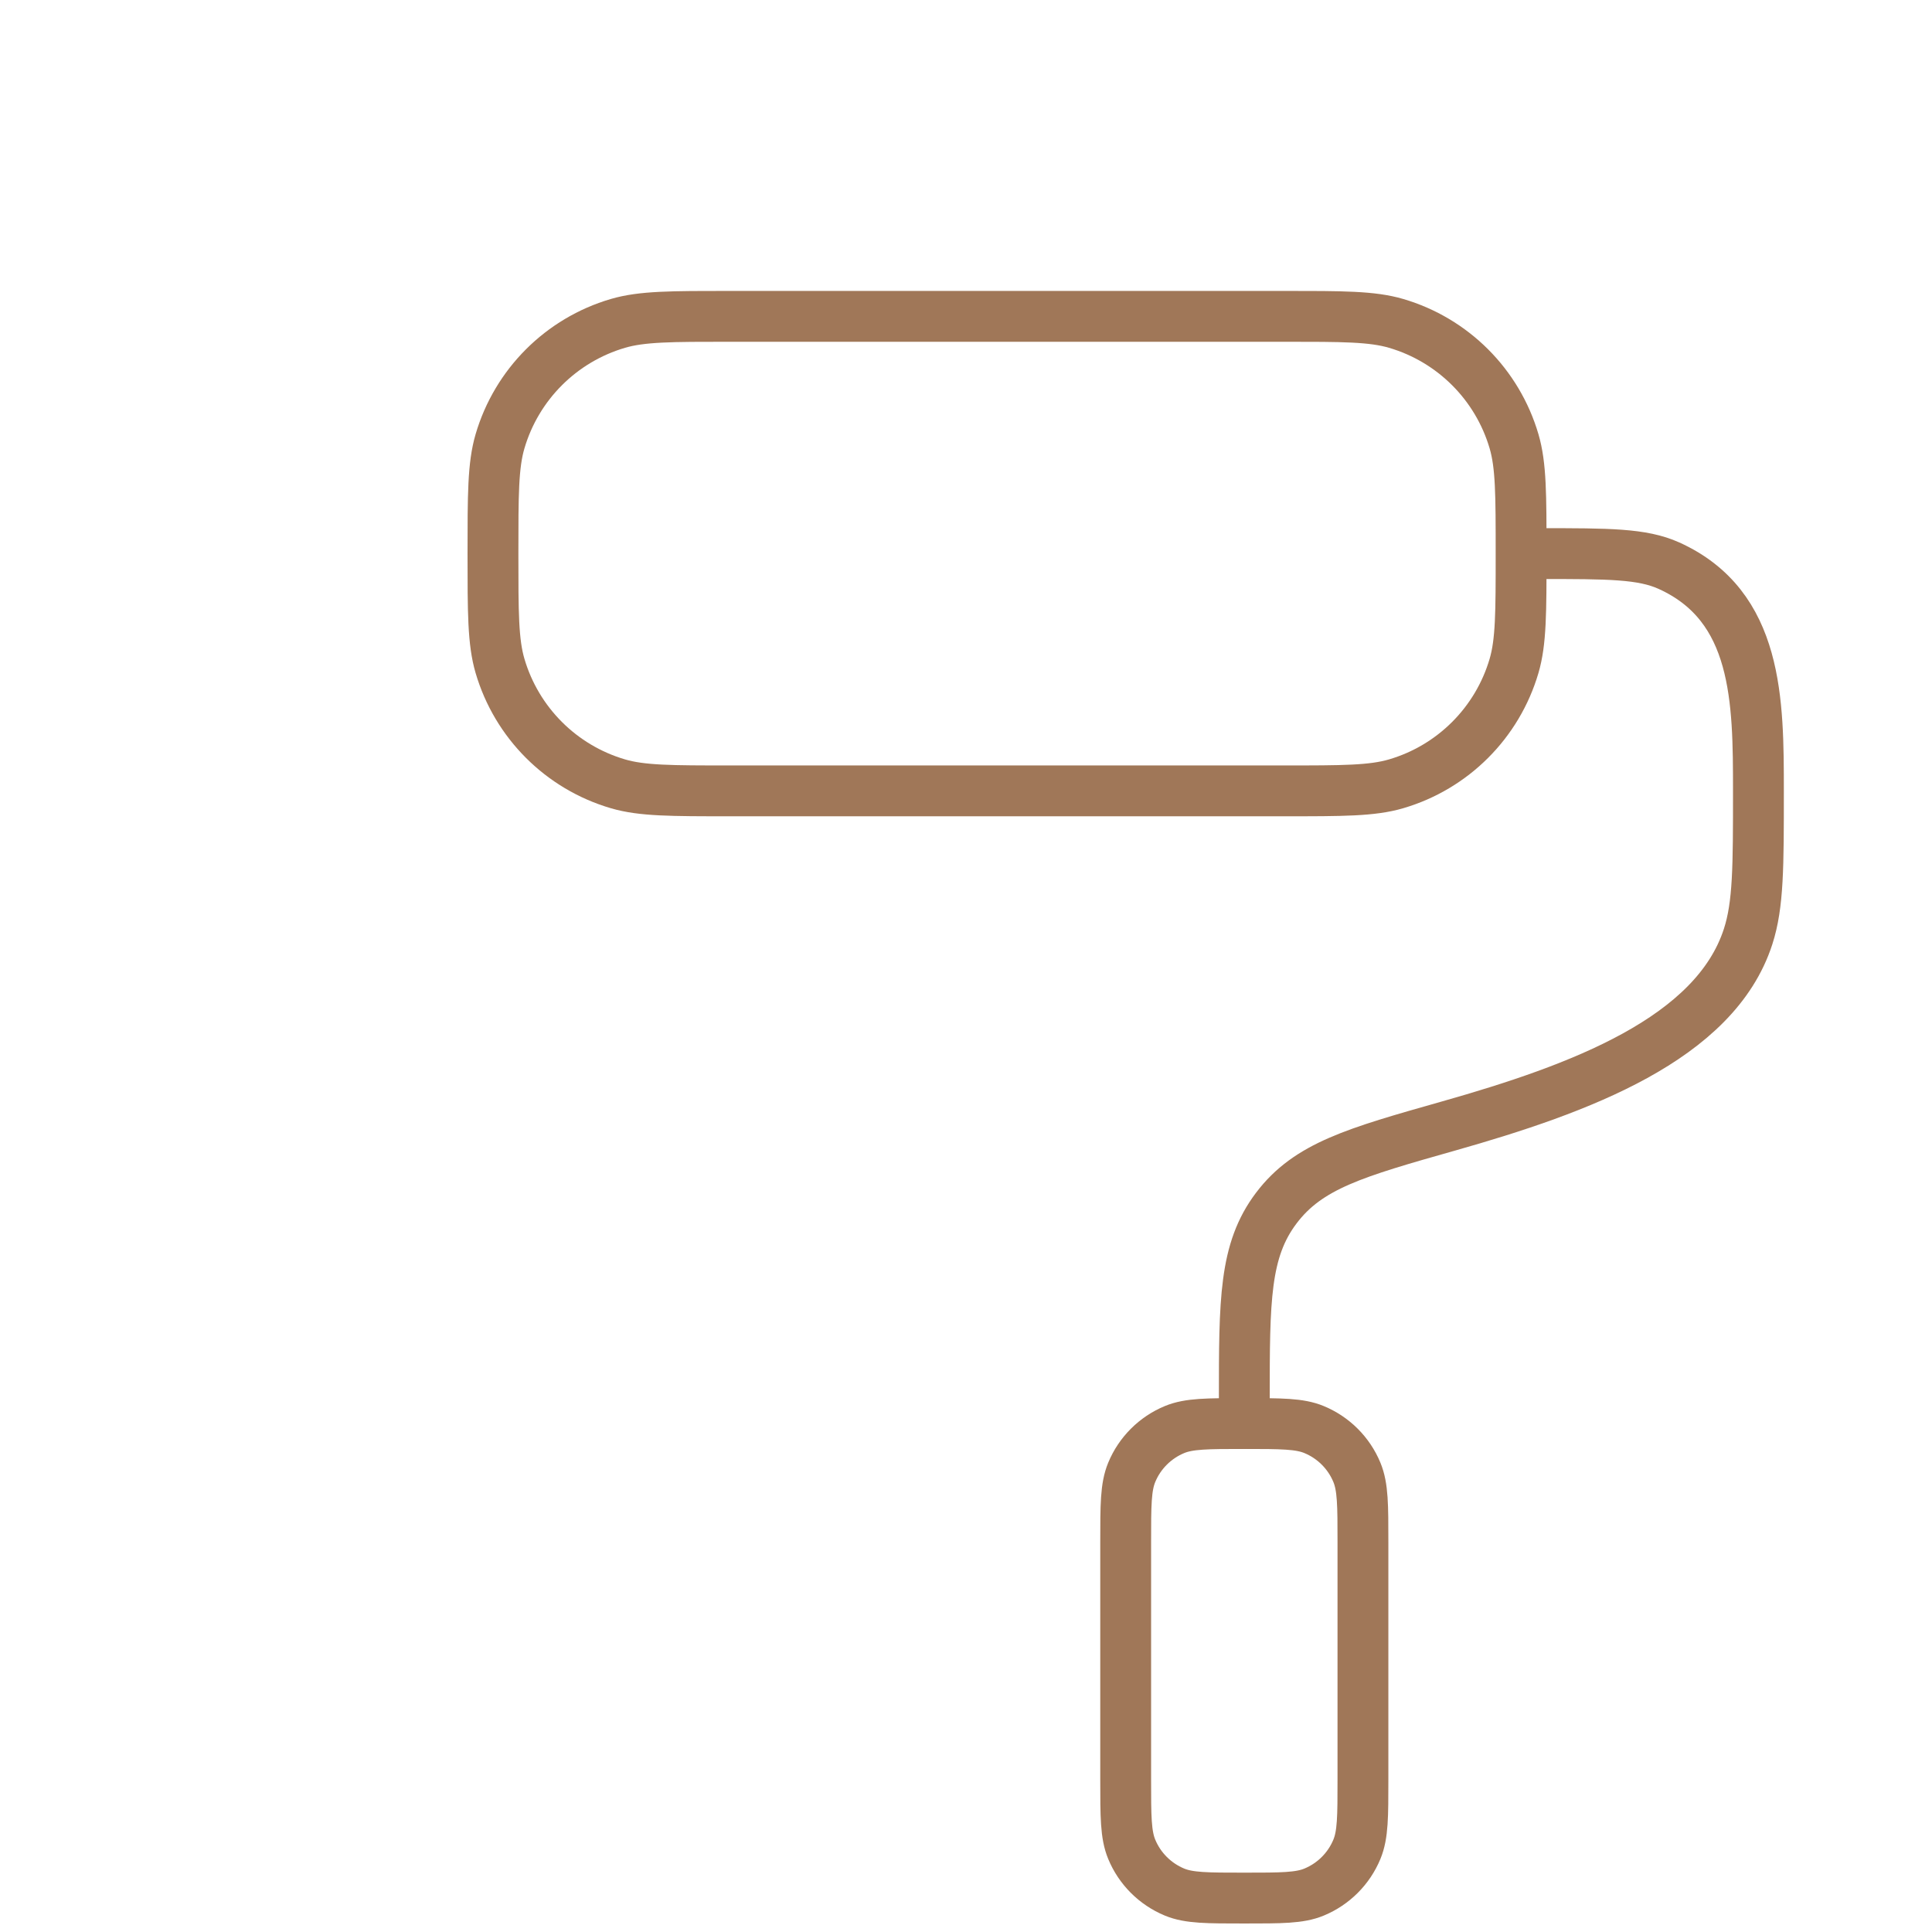
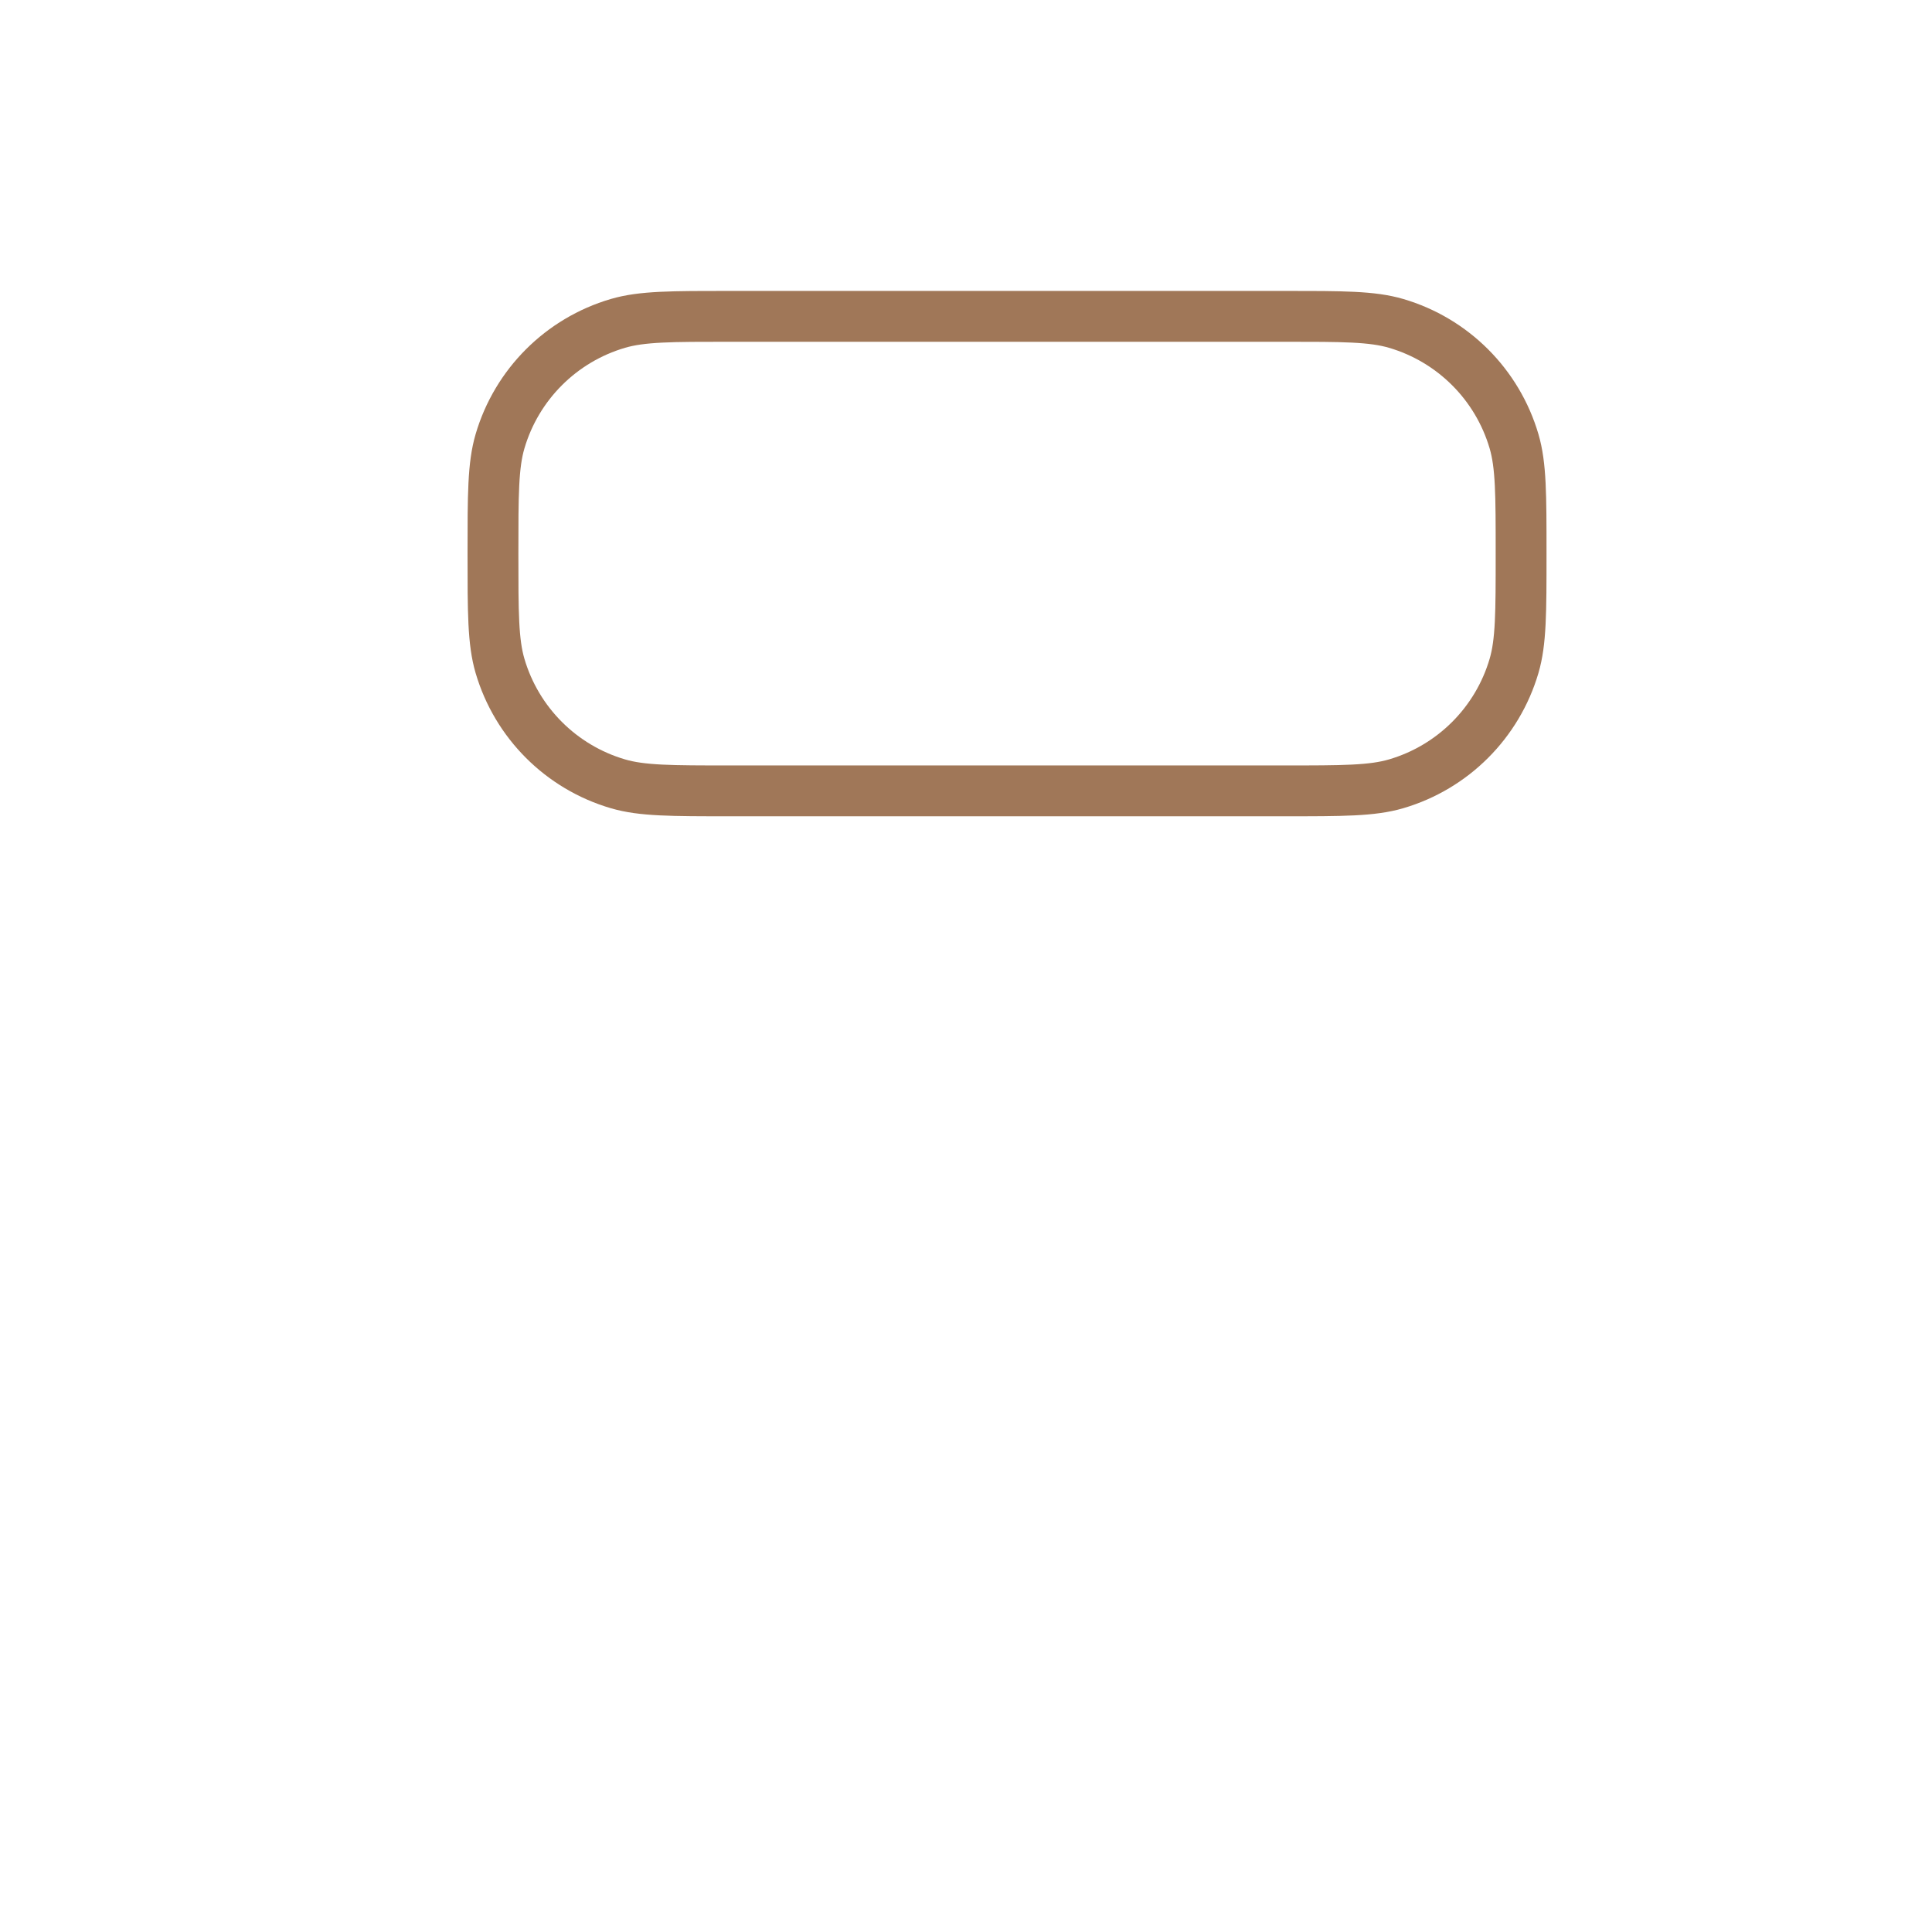
<svg xmlns="http://www.w3.org/2000/svg" width="57" height="57" viewBox="0 0 57 57" fill="none">
  <path d="M14.544 16.333C14.544 14.596 14.544 13.728 14.752 13.02C15.244 11.344 16.555 10.033 18.231 9.541C18.939 9.333 19.808 9.333 21.544 9.333H37.877C39.614 9.333 40.482 9.333 41.19 9.541C42.866 10.033 44.177 11.344 44.669 13.02C44.877 13.728 44.877 14.596 44.877 16.333C44.877 18.069 44.877 18.938 44.669 19.646C44.177 21.322 42.866 22.633 41.19 23.125C40.482 23.333 39.614 23.333 37.877 23.333H21.544C19.808 23.333 18.939 23.333 18.231 23.125C16.555 22.633 15.244 21.322 14.752 19.646C14.544 18.938 14.544 18.069 14.544 16.333Z" stroke="#A07758" stroke-width="1.5" stroke-linecap="round" />
-   <path d="M33.211 45.499C33.211 44.412 33.211 43.869 33.389 43.44C33.625 42.868 34.08 42.414 34.651 42.177C35.08 41.999 35.624 41.999 36.711 41.999C37.798 41.999 38.342 41.999 38.77 42.177C39.342 42.414 39.797 42.868 40.033 43.44C40.211 43.869 40.211 44.412 40.211 45.499V52.499C40.211 53.587 40.211 54.13 40.033 54.559C39.797 55.131 39.342 55.585 38.77 55.822C38.342 56 37.798 55.999 36.711 55.999C35.624 55.999 35.08 56 34.651 55.822C34.08 55.585 33.625 55.131 33.389 54.559C33.211 54.13 33.211 53.587 33.211 52.499V45.499Z" stroke="#A07758" stroke-width="1.5" stroke-linecap="round" />
-   <path d="M45.459 16.333C47.453 16.333 48.45 16.333 49.237 16.688C51.872 17.878 51.879 20.679 51.879 23.343C51.879 25.574 51.879 26.69 51.575 27.631C50.597 30.654 46.601 32.125 42.739 33.22C39.979 34.002 38.599 34.394 37.655 35.642C36.711 36.891 36.711 38.357 36.711 41.288V41.999" stroke="#A07758" stroke-width="1.5" stroke-linecap="round" stroke-linejoin="round" />
</svg>